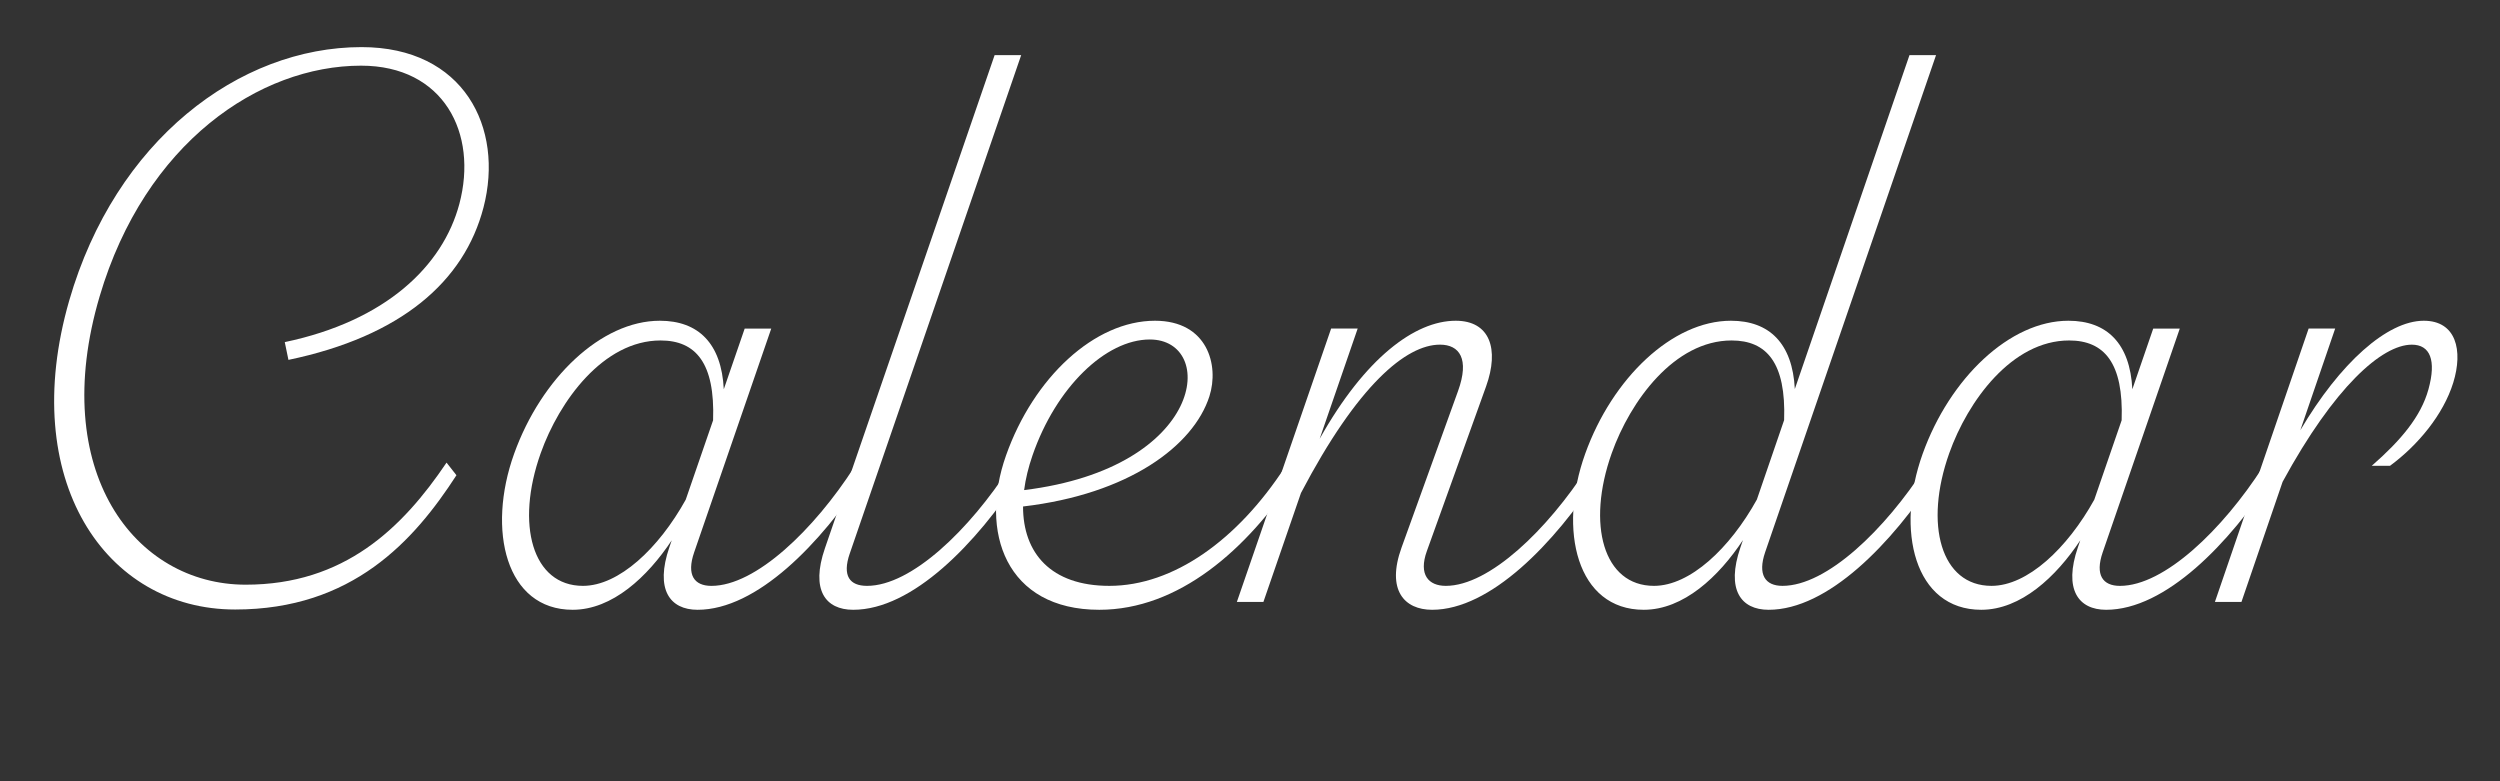
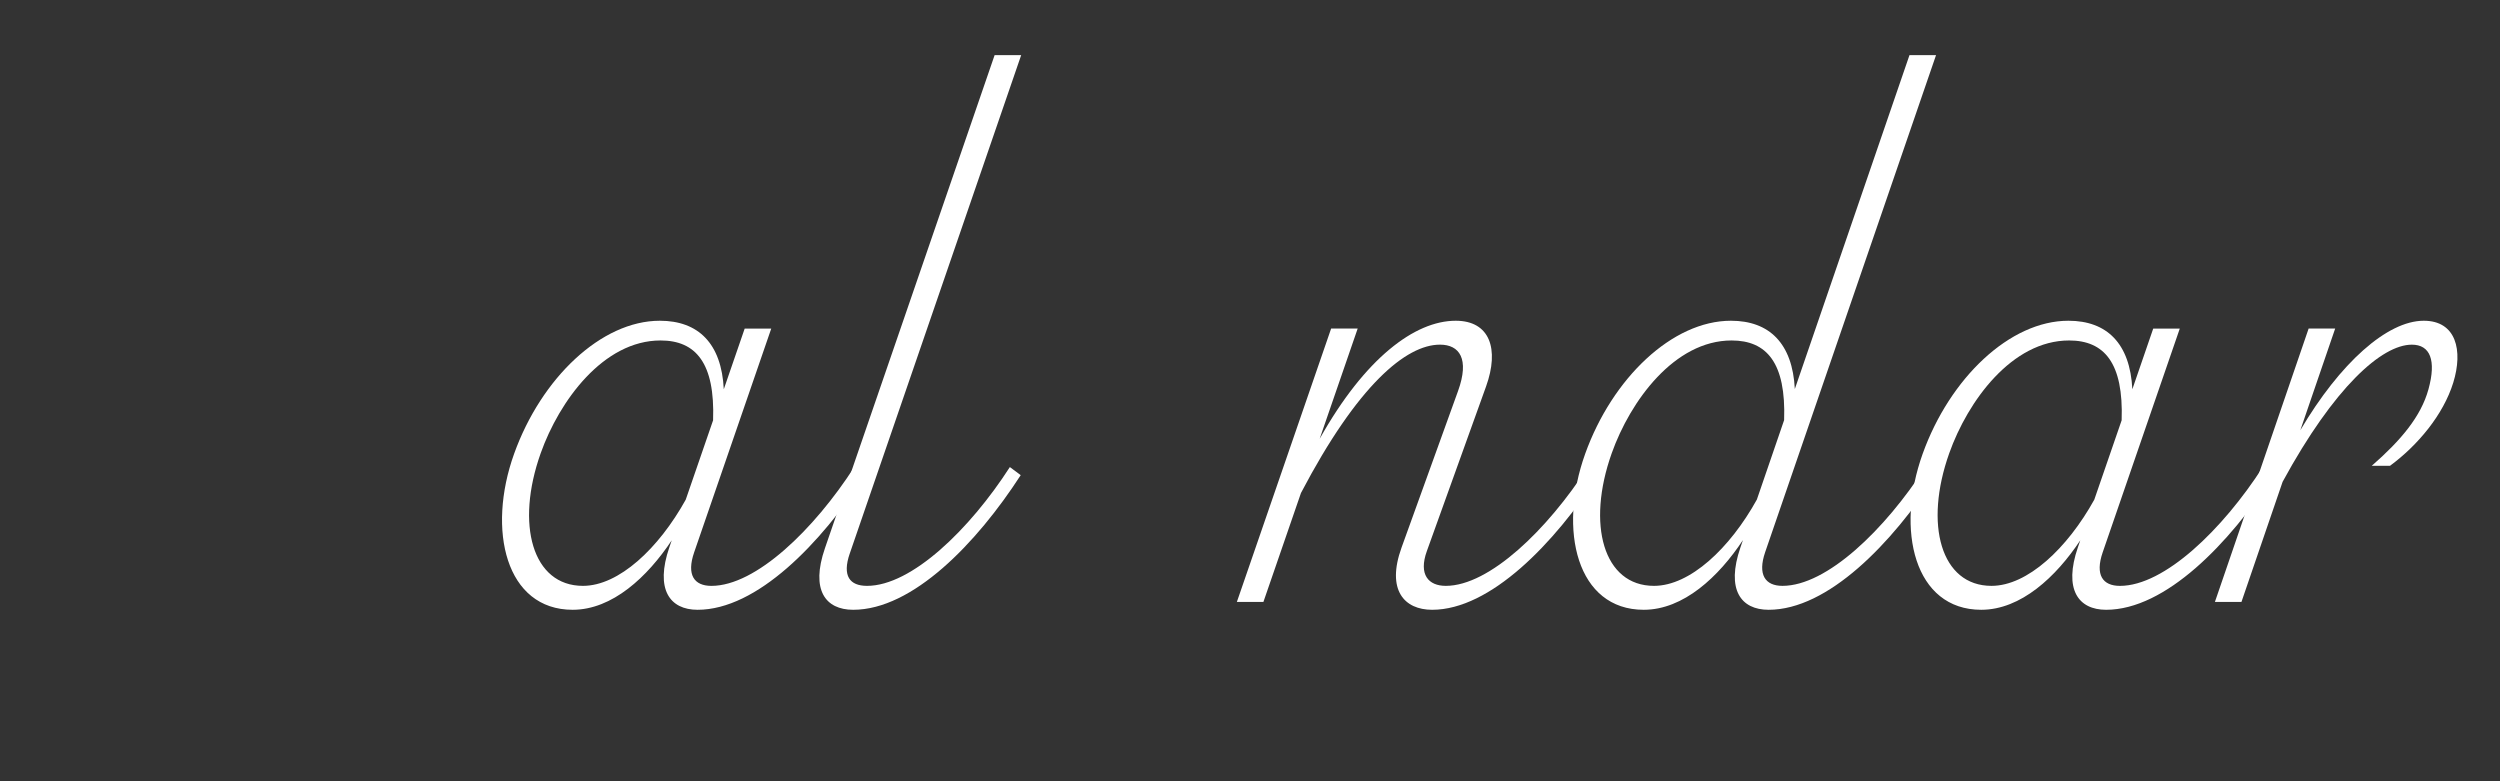
<svg xmlns="http://www.w3.org/2000/svg" id="_レイヤー_1" data-name="レイヤー 1" width="128" height="40" viewBox="0 0 128 40">
  <rect x="0" y="0" width="128" height="40" fill="#333333" stroke="none" />
  <defs>
    <style>
      .cls-1 {
        isolation: isolate;
      }

      .cls-2 {
        fill: #fff;
        stroke-width: 0px;
      }
    </style>
  </defs>
  <g id="Semi-order_Cake" data-name="Semi-order Cake" class="cls-1">
    <g class="cls-1">
-       <path class="cls-2" d="M24.755,10.623c-.989,3.801-4.232,6.602-9.987,7.803l-.188-.91c5.172-1.084,8.093-3.898,8.938-7.072.966-3.623-.802-7.082-5.031-7.082-5.194,0-11.061,3.943-13.386,11.814-2.645,8.953,1.8,14.76,7.477,14.76,5.038,0,8.014-2.881,10.285-6.25l.507.646c-2.172,3.359-5.331,6.875-11.33,6.875-6.662,0-11.14-6.654-8.497-15.816C5.907,7.195,12.237,2.412,18.511,2.412c5.242,0,7.307,4.131,6.244,8.211Z" />
      <path class="cls-2" d="M44.292,24.328c-2.26,3.496-5.539,6.893-8.577,6.893-1.418,0-2.187-1.039-1.443-3.205l.121-.352c-1.241,1.869-3.038,3.557-5.072,3.557-3.419,0-4.406-4.068-2.997-7.992,1.39-3.871,4.461-6.807,7.46-6.807,1.975,0,3.158,1.166,3.274,3.508l1.07-3.107h1.36l-3.948,11.459c-.398,1.154,0,1.715.884,1.715,2.277,0,5.253-2.885,7.314-6.082l.555.414ZM29.847,29.996c1.84,0,3.877-1.916,5.262-4.412l1.401-4.064c.105-2.941-.889-4.088-2.69-4.088-2.929,0-5.186,3.098-6.136,5.771-1.302,3.658-.422,6.793,2.163,6.793h0Z" />
      <path class="cls-2" d="M43.508,28.338c-.397,1.154,0,1.658.884,1.658,2.277,0,5.253-2.885,7.313-6.082l.555.414c-2.26,3.496-5.538,6.893-8.577,6.893-1.419,0-2.184-1.01-1.448-3.146L50.924,2.824h1.36l-8.775,25.514Z" />
-       <path class="cls-2" d="M66.345,24.328c-2.496,3.828-6.009,6.893-10.061,6.893-4.78,0-6.164-3.984-4.774-7.906,1.411-3.984,4.53-6.893,7.625-6.893,2.691,0,3.297,2.281,2.786,3.871-.815,2.535-4.127,5.006-9.541,5.639-.002,2.385,1.424,4.064,4.418,4.064,3.285,0,6.56-2.35,8.992-6.082l.555.414ZM52.865,23.314c-.213.615-.357,1.211-.43,1.779,9.311-1.148,9.874-7.711,6.436-7.711-2.264,0-4.805,2.457-6.006,5.932Z" />
      <path class="cls-2" d="M81.846,24.328c-2.26,3.496-5.538,6.893-8.521,6.893-1.418,0-2.354-1-1.565-3.188l2.892-8.014c.596-1.65.072-2.373-.925-2.373-1.732,0-4.215,2.059-7.117,7.594l-1.924,5.58h-1.359l4.827-13.998h1.359l-1.946,5.645c2.313-4.129,4.873-6.045,6.966-6.045,1.751,0,2.242,1.447,1.554,3.363l-3.031,8.428c-.437,1.211.084,1.783.969,1.783,2.233,0,5.209-2.885,7.27-6.082l.555.414Z" />
      <path class="cls-2" d="M99.13,24.328c-2.26,3.496-5.538,6.893-8.577,6.893-1.418,0-2.187-1.027-1.443-3.193l.129-.375c-1.241,1.875-3.041,3.568-5.08,3.568-3.419,0-4.406-4.068-2.996-7.992,1.39-3.871,4.461-6.807,7.46-6.807,1.972,0,3.153,1.162,3.272,3.496l5.87-17.094h1.36l-8.748,25.445c-.396,1.154,0,1.727.885,1.727,2.277,0,5.253-2.885,7.313-6.082l.555.414ZM89.951,25.578l1.396-4.068c.103-2.934-.891-4.078-2.689-4.078-2.93,0-5.186,3.098-6.137,5.771-1.302,3.658-.422,6.793,2.163,6.793,1.842,0,3.882-1.918,5.267-4.418Z" />
      <path class="cls-2" d="M116.41,24.328c-2.26,3.496-5.539,6.893-8.577,6.893-1.419,0-2.188-1.039-1.443-3.205l.121-.352c-1.241,1.869-3.038,3.557-5.072,3.557-3.419,0-4.406-4.068-2.997-7.992,1.391-3.871,4.461-6.807,7.46-6.807,1.975,0,3.158,1.166,3.274,3.508l1.069-3.107h1.36l-3.948,11.459c-.397,1.154,0,1.715.884,1.715,2.277,0,5.254-2.885,7.314-6.082l.555.414ZM101.965,29.996c1.84,0,3.877-1.916,5.262-4.412l1.401-4.064c.104-2.941-.889-4.088-2.69-4.088-2.929,0-5.186,3.098-6.136,5.771-1.302,3.658-.422,6.793,2.162,6.793h0Z" />
      <path class="cls-2" d="M125.606,19.594c-.512,1.648-1.813,3.203-3.236,4.254h-.935c1.488-1.299,2.518-2.52,2.902-3.916.411-1.488.087-2.285-.85-2.285-1.536,0-3.979,2.174-6.617,7.021l-2.108,6.152h-1.359l4.799-13.998h1.359l-1.784,5.205c2.03-3.445,4.449-5.605,6.32-5.605,1.659,0,2.021,1.516,1.509,3.172Z" />
    </g>
  </g>
</svg>